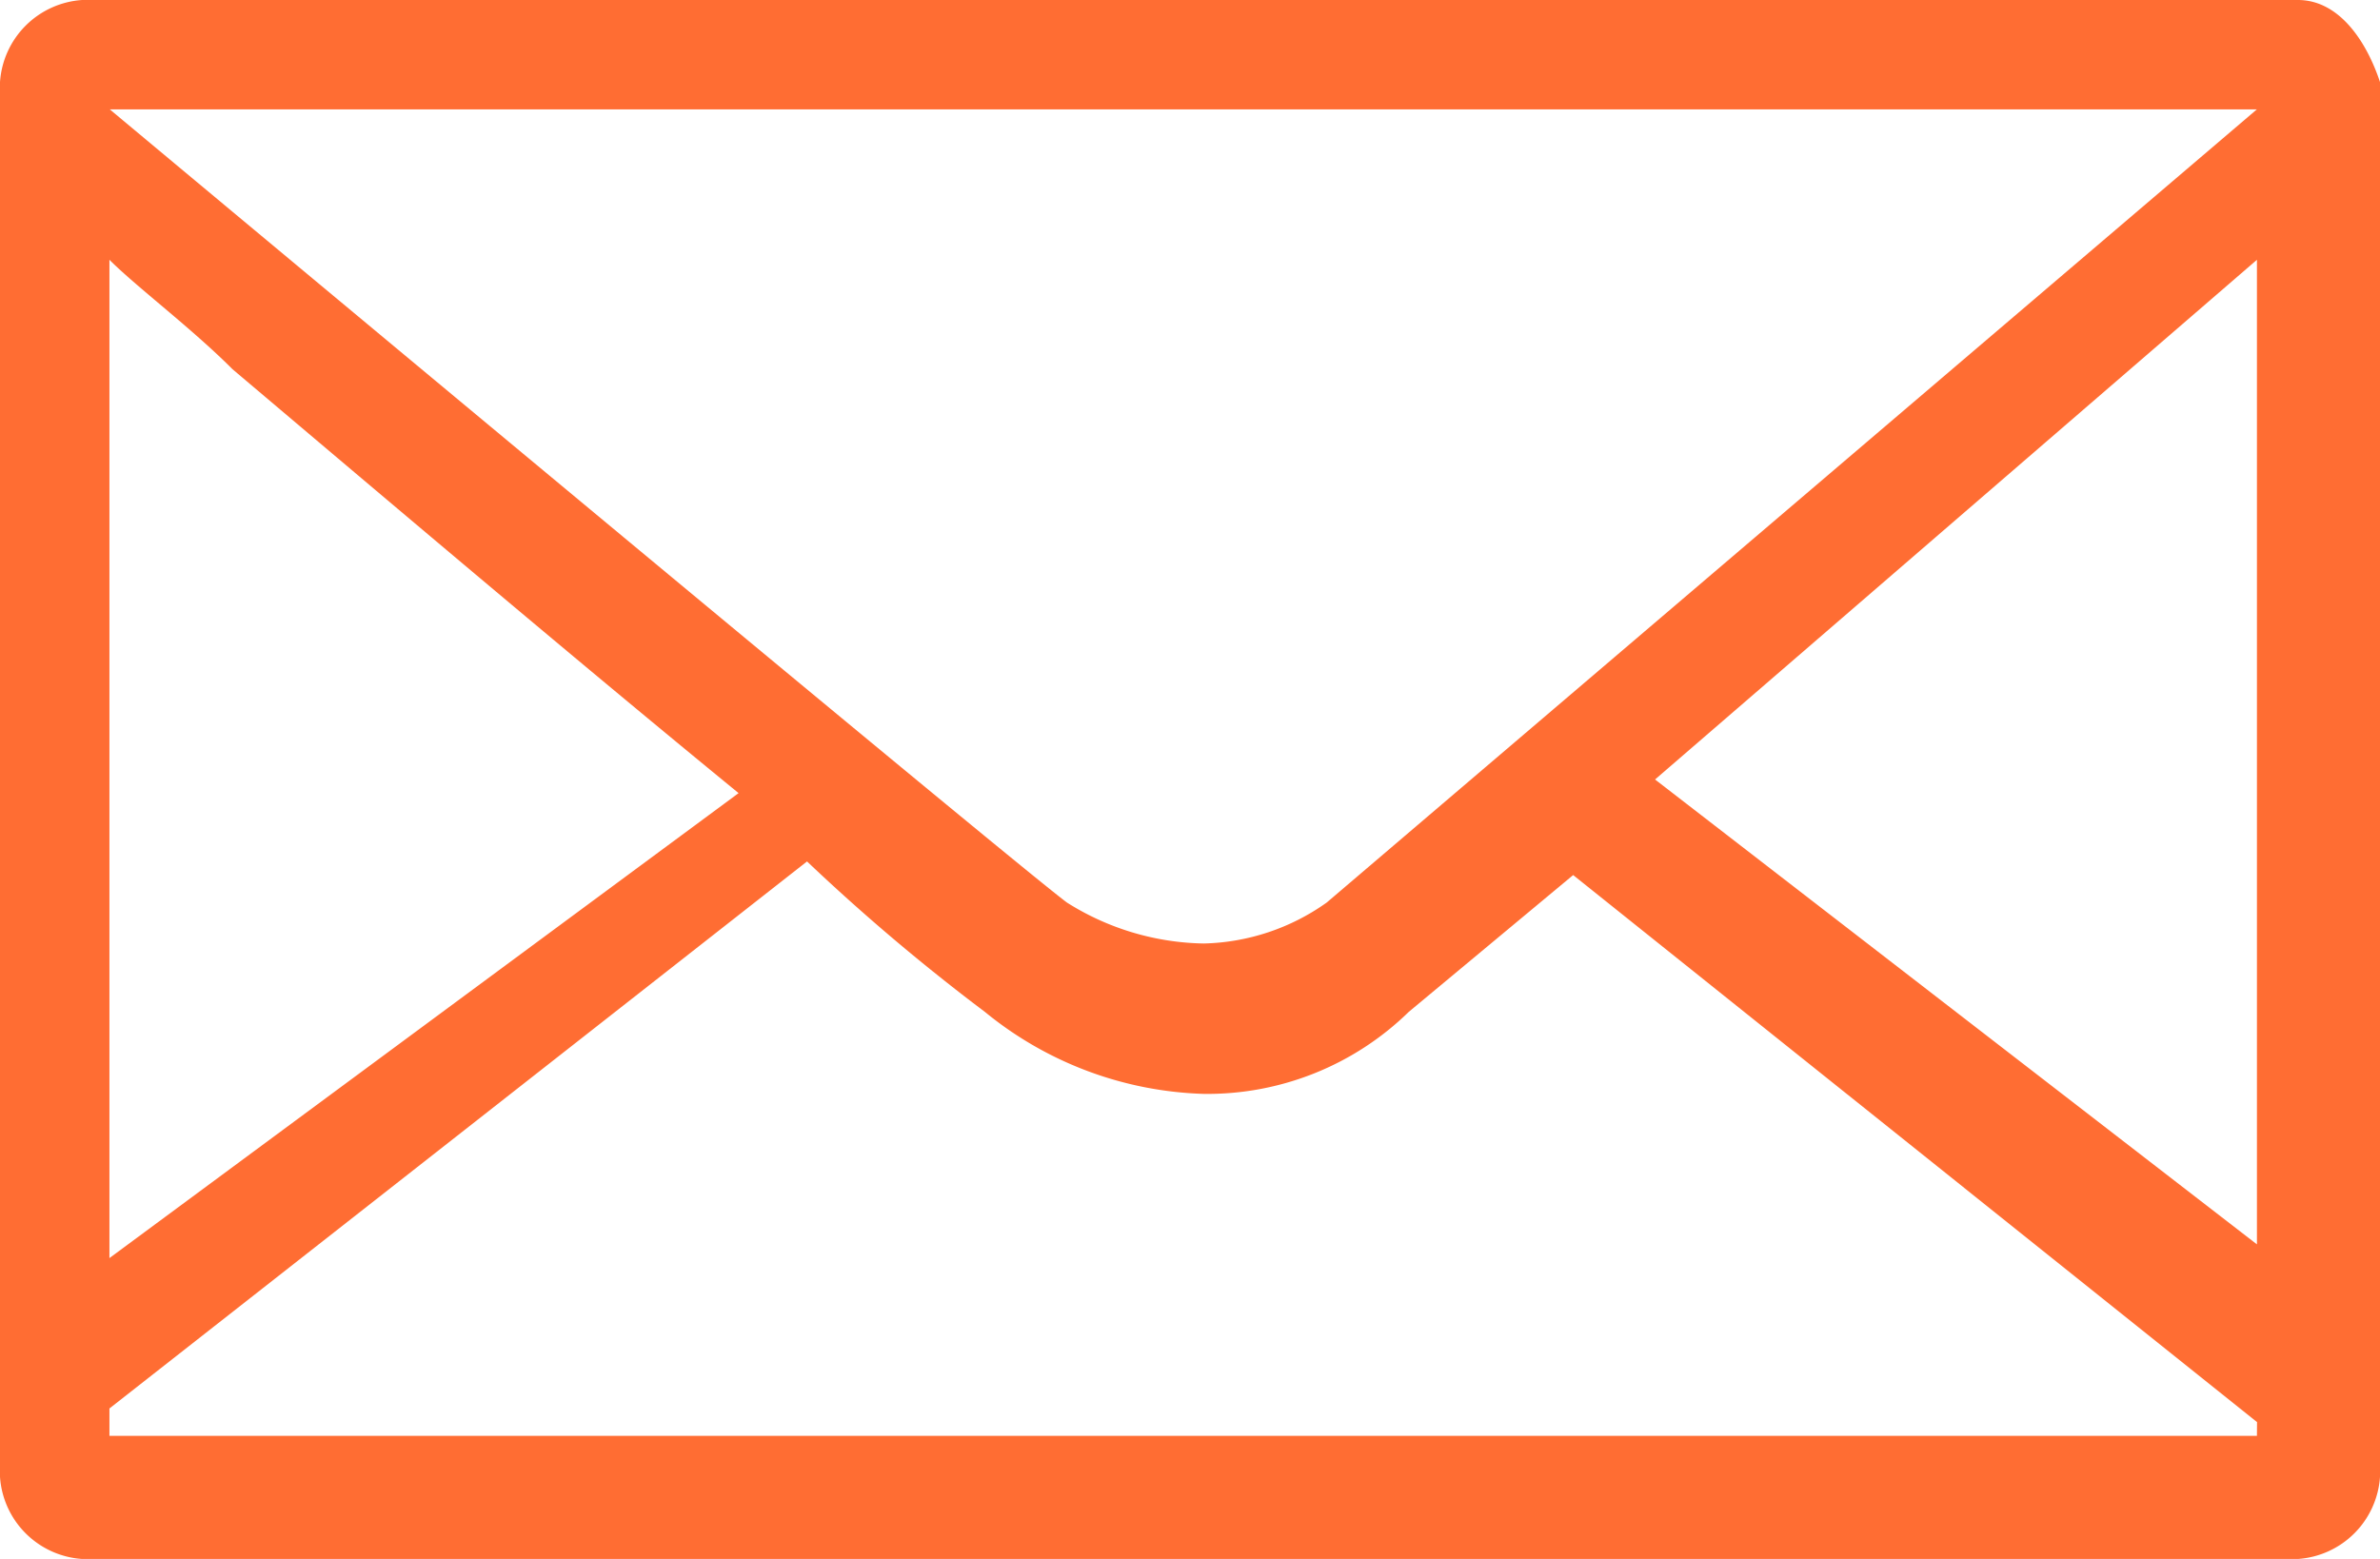
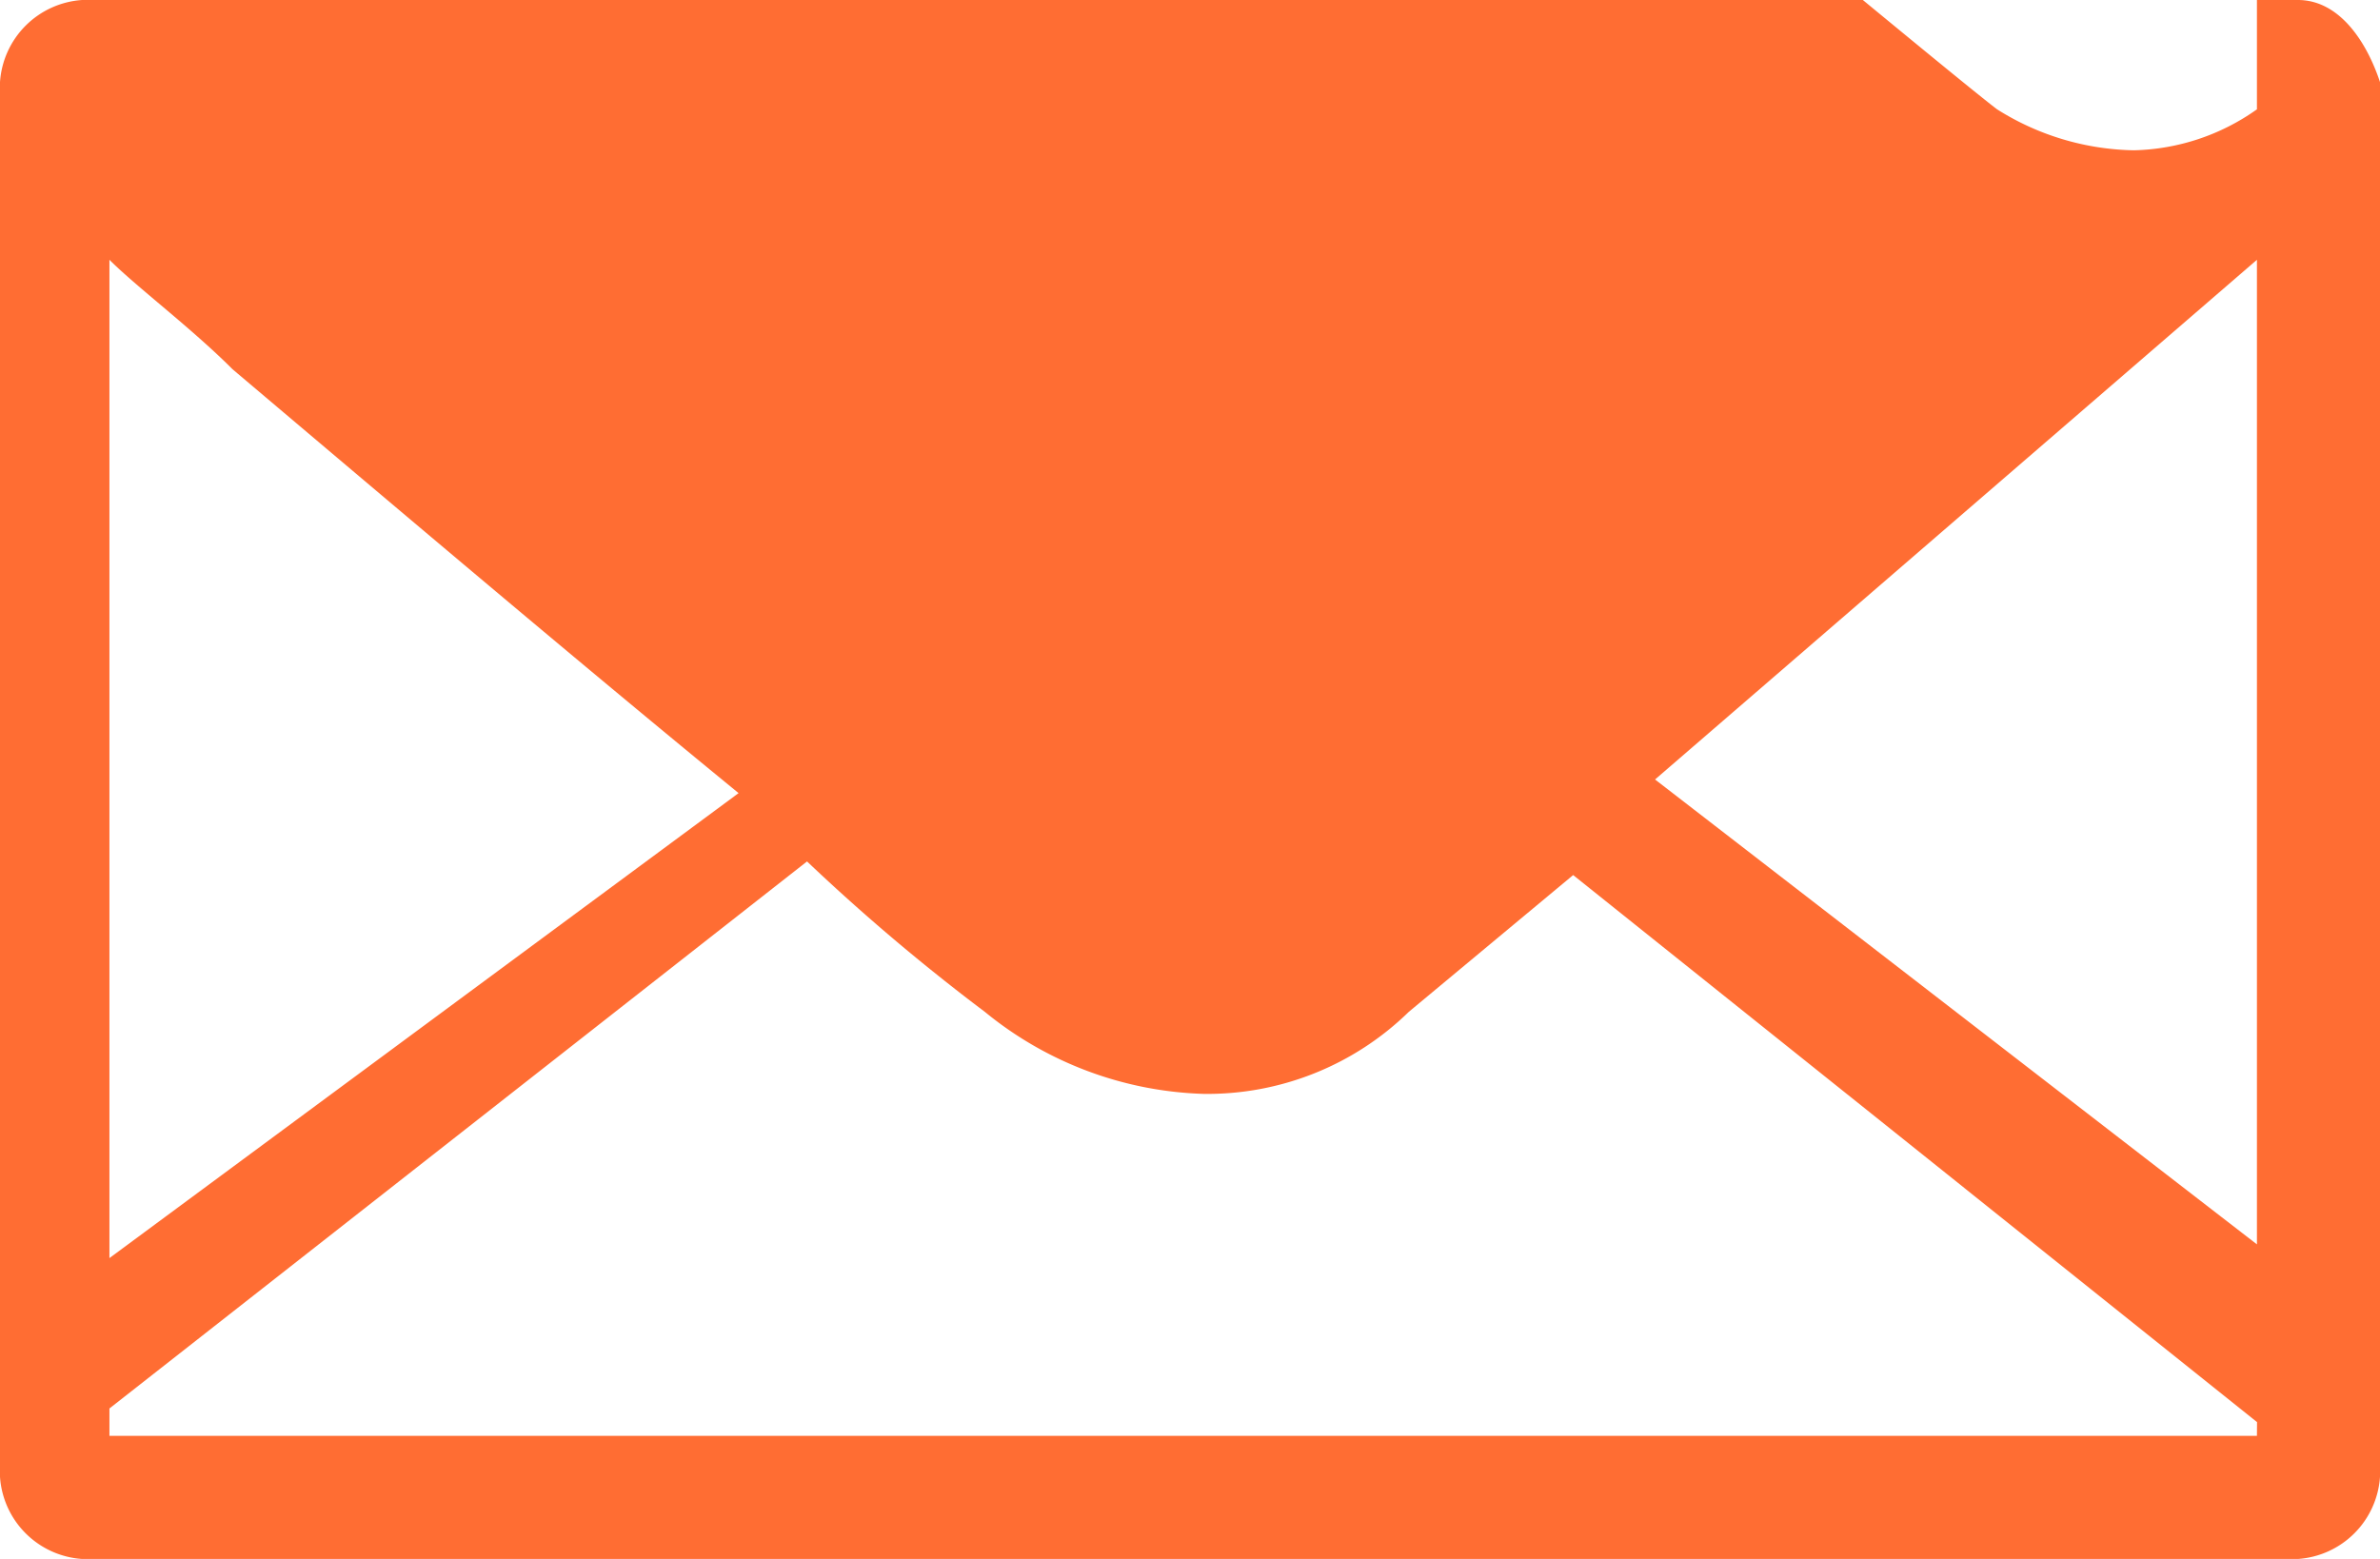
<svg xmlns="http://www.w3.org/2000/svg" viewBox="11043.801 3203.21 24.619 16.13">
  <defs>
    <style>.a{fill:#ff6d33;}</style>
  </defs>
-   <path class="a" d="M23.77,0H.849A.913.913,0,0,0,0,.849V15.281a.913.913,0,0,0,.849.849H23.77a.913.913,0,0,0,.849-.849V.849C24.478.424,24.195,0,23.77,0ZM1.132,2.688c.283.283.849.707,1.273,1.132C4.245,5.377,6.084,6.933,7.64,8.206L1.132,13.017ZM23.346,14.856H1.132v-.283l7.216-5.66a21.067,21.067,0,0,0,1.839,1.556,3.747,3.747,0,0,0,2.264.849,2.981,2.981,0,0,0,2.122-.849l1.7-1.415,7.074,5.66Zm0-1.981L17.12,8.065l6.226-5.377Zm0-11.744h0L13.724,9.338a2.282,2.282,0,0,1-1.273.424,2.73,2.73,0,0,1-1.415-.424c-.566-.424-8.206-6.791-9.9-8.206H23.346Z" transform="translate(11043.801 3203.21)" />
+   <path class="a" d="M23.77,0H.849A.913.913,0,0,0,0,.849V15.281a.913.913,0,0,0,.849.849H23.77a.913.913,0,0,0,.849-.849V.849C24.478.424,24.195,0,23.77,0ZM1.132,2.688c.283.283.849.707,1.273,1.132C4.245,5.377,6.084,6.933,7.64,8.206L1.132,13.017ZM23.346,14.856H1.132v-.283l7.216-5.66a21.067,21.067,0,0,0,1.839,1.556,3.747,3.747,0,0,0,2.264.849,2.981,2.981,0,0,0,2.122-.849l1.7-1.415,7.074,5.66Zm0-1.981L17.12,8.065l6.226-5.377Zm0-11.744h0a2.282,2.282,0,0,1-1.273.424,2.73,2.73,0,0,1-1.415-.424c-.566-.424-8.206-6.791-9.9-8.206H23.346Z" transform="translate(11043.801 3203.21)" />
</svg>